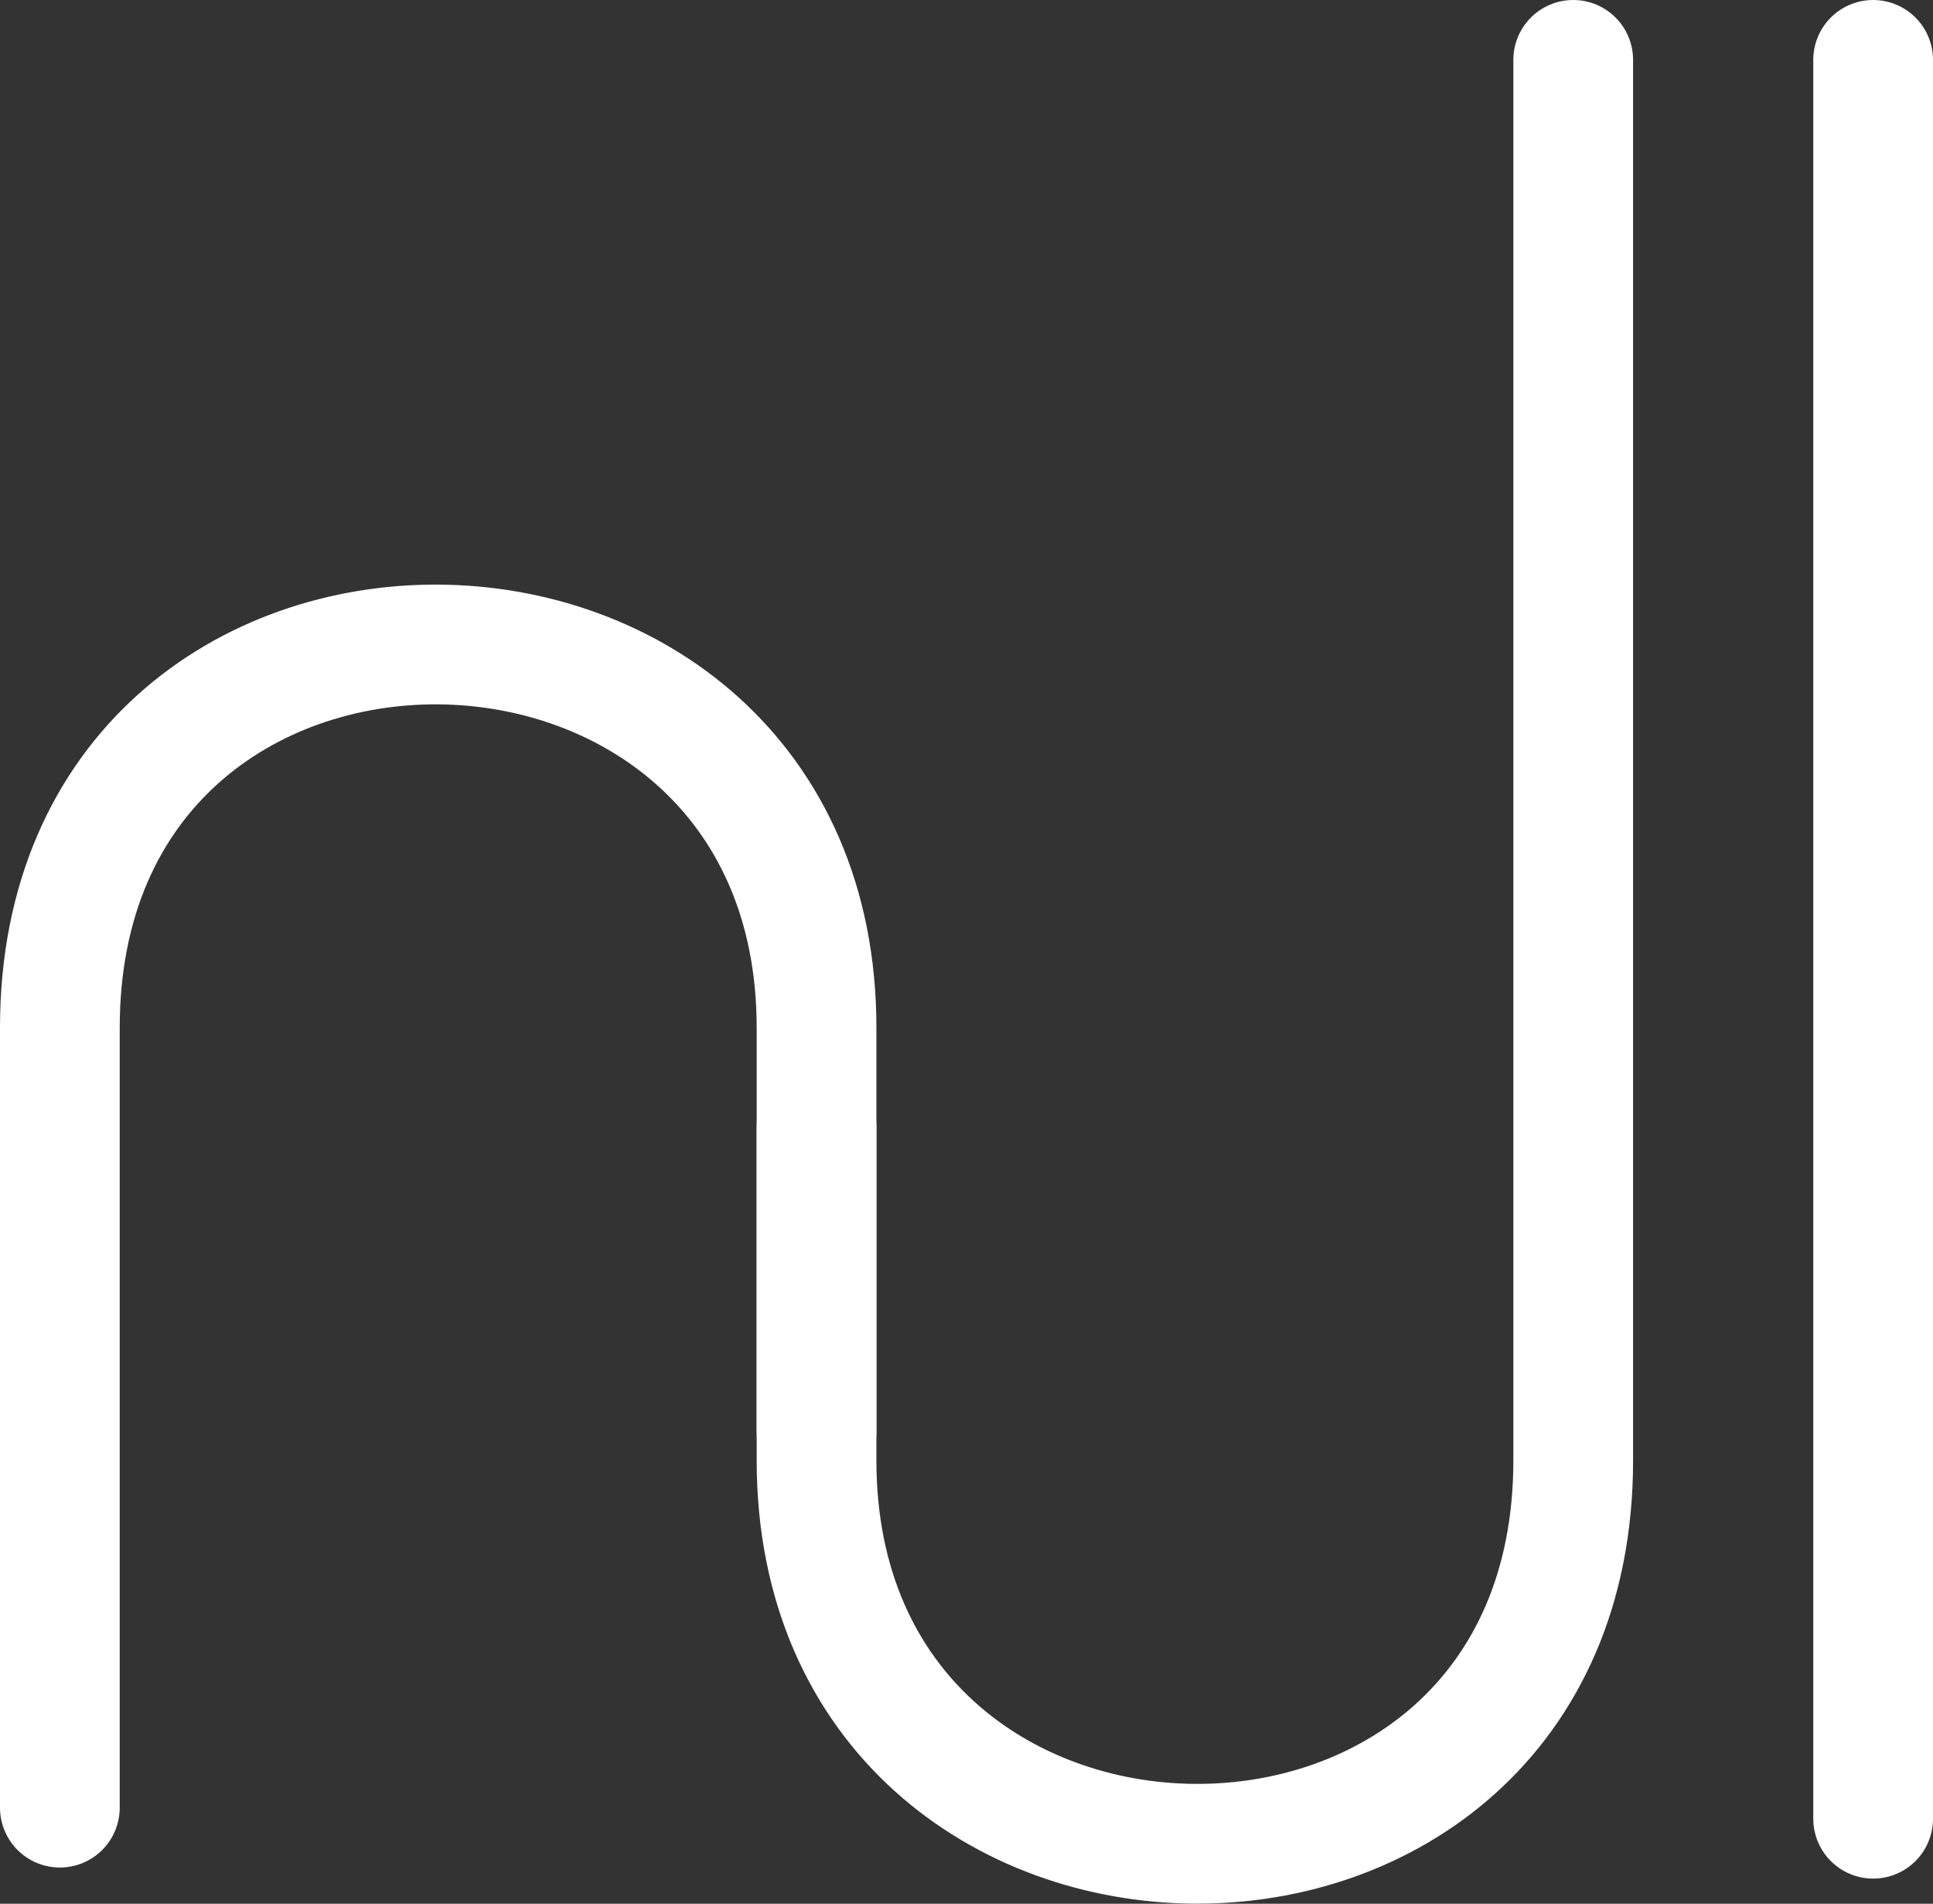
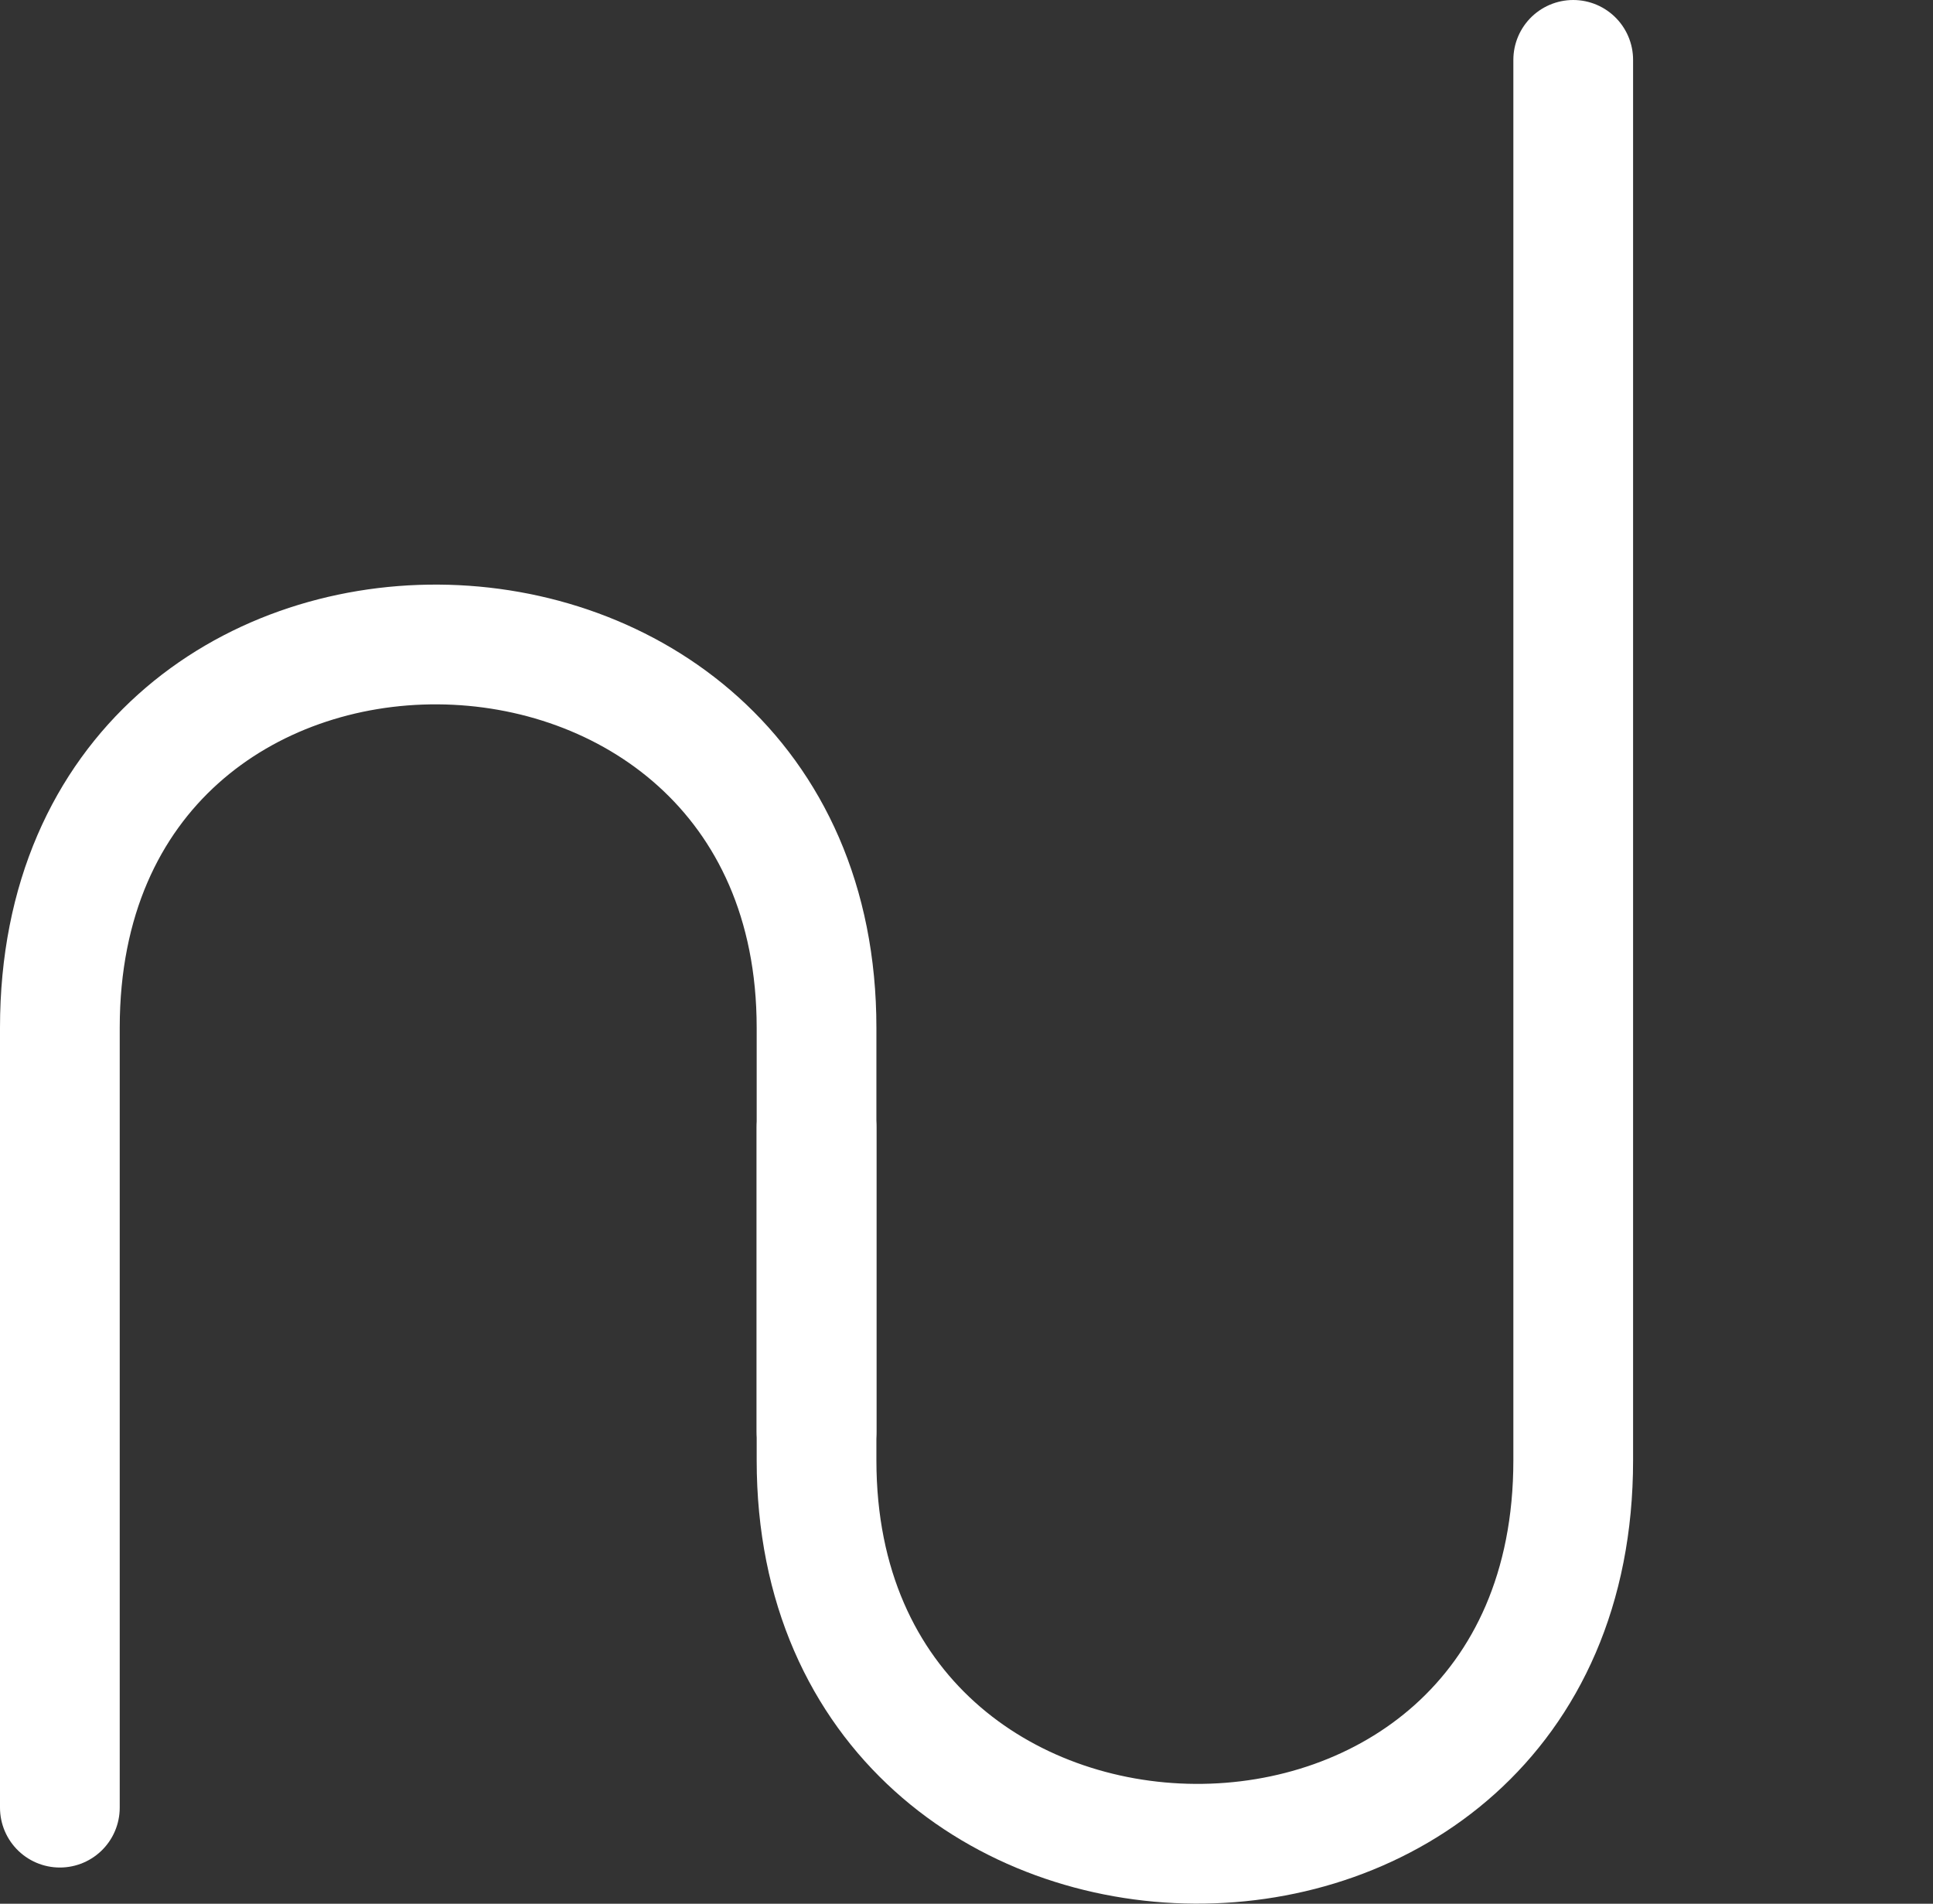
<svg xmlns="http://www.w3.org/2000/svg" viewBox="0 0 64.58 63.59">
  <rect x="0" y="0" width="64.58" height="63.59" fill="#333333" stroke="none" />
  <defs>
    <style>.cls-1{fill:none;stroke:#fff;stroke-linecap:round;stroke-miterlimit:10;stroke-width:4px;}</style>
  </defs>
  <title>Recurso 25</title>
  <g id="Capa_2" data-name="Capa 2">
    <g id="Capa_1-2" data-name="Capa 1">
      <path class="cls-1" d="M27.28,37.65V48.78c0,16.92,25.28,17.23,25.28,0V2" />
      <path class="cls-1" d="M27.28,47.83V34.33C27.28,17.42,2,17.1,2,34.33V60.38" />
-       <line class="cls-1" x1="62.58" y1="2" x2="62.58" y2="60.75" />
    </g>
  </g>
</svg>